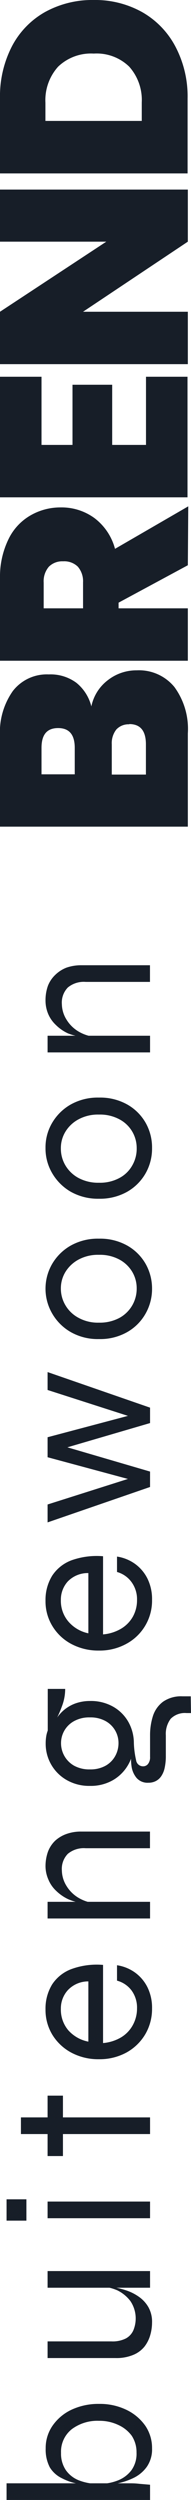
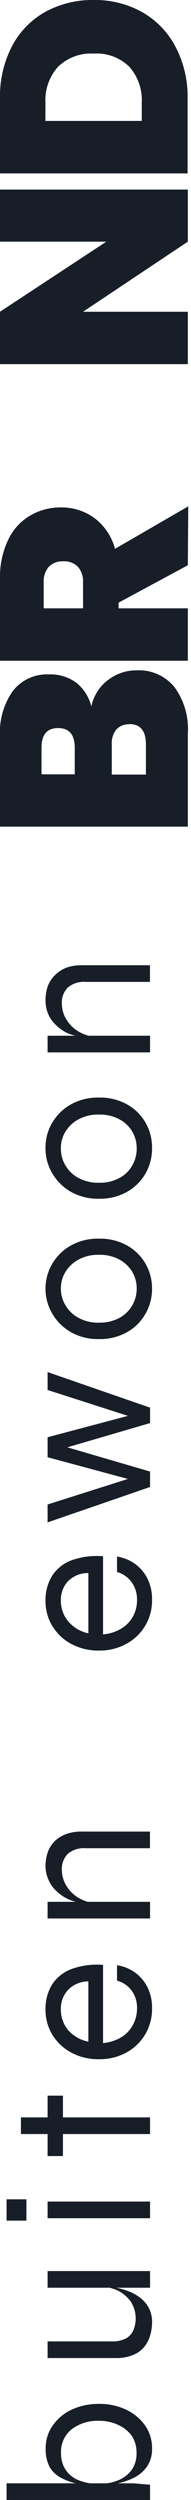
<svg xmlns="http://www.w3.org/2000/svg" id="Laag_1" data-name="Laag 1" viewBox="0 0 23 300">
  <defs>
    <style>.cls-1{fill:#171e28;}</style>
  </defs>
  <path class="cls-1" d="M13,81.61a5.58,5.58,0,0,1,3.48-1.17,5.51,5.51,0,0,1,4.52,2A8.5,8.5,0,0,1,22.62,88v11.2H0V88.36a8.57,8.57,0,0,1,1.54-5.43,5.17,5.17,0,0,1,4.33-2,5.23,5.23,0,0,1,3.32,1A5.28,5.28,0,0,1,11,84.77,5.29,5.29,0,0,1,13,81.61ZM9,92.92V89.74Q9,87.37,7,87.37c-1.35,0-2,.79-2,2.37v3.18Zm6.58-6a2,2,0,0,0-1.57.62,2.65,2.65,0,0,0-.55,1.78v3.63h4.11V89.26C17.55,87.68,16.89,86.89,15.56,86.89Z" />
  <path class="cls-1" d="M22.62,67.83l-8.34,4.49V73h8.34v6.29H0V69.37a10.25,10.25,0,0,1,1-4.62,6.59,6.59,0,0,1,2.6-2.86,7.21,7.21,0,0,1,3.7-1,6.72,6.72,0,0,1,4.06,1.27,6.81,6.81,0,0,1,2.49,3.7l8.82-5.1ZM10,73V69.88A2.68,2.68,0,0,0,9.37,68a2.33,2.33,0,0,0-1.77-.64A2.27,2.27,0,0,0,5.89,68a2.67,2.67,0,0,0-.63,1.91V73Z" />
-   <path class="cls-1" d="M5,53.39H8.73V46.17h4.78v7.22h4.07V45.21h5V59.68H0V45.21H5Z" />
  <path class="cls-1" d="M22.62,22.75V29L10,37.41H22.62V43.7H0V37.41L12.8,29H0V22.75Z" />
  <path class="cls-1" d="M1.43,5.57a10.06,10.06,0,0,1,4-4.13A11.79,11.79,0,0,1,11.29,0a11.61,11.61,0,0,1,5.84,1.46,10.24,10.24,0,0,1,4,4.14,12.81,12.81,0,0,1,1.46,6.21v9H0v-9A13.06,13.06,0,0,1,1.43,5.57ZM15.56,8a5.62,5.62,0,0,0-4.27-1.57A5.72,5.72,0,0,0,7,8a6,6,0,0,0-1.53,4.33v2.18H17.07V12.29A6,6,0,0,0,15.56,8Z" />
  <path class="cls-1" d="M.79,298H15.6c.29,0,.69,0,1.18.06l1.29.11V300H.79Zm17.52-4.2a3.67,3.67,0,0,1-.63,2.22,4.22,4.22,0,0,1-1.63,1.35,8,8,0,0,1-2.09.67,10.89,10.89,0,0,1-2,.2,16.19,16.19,0,0,1-2.49-.18,6.5,6.5,0,0,1-2-.66A3.47,3.47,0,0,1,6,296.09a4.58,4.58,0,0,1-.5-2.26,4.69,4.69,0,0,1,.84-2.76,5.75,5.75,0,0,1,2.29-1.91,7.66,7.66,0,0,1,3.31-.69,7.34,7.34,0,0,1,3.3.72,5.88,5.88,0,0,1,2.27,1.92A4.74,4.74,0,0,1,18.31,293.83Zm-1.87.49a3.58,3.58,0,0,0-.58-2A4.1,4.1,0,0,0,14.25,291a5.28,5.28,0,0,0-2.33-.5,5.16,5.16,0,0,0-3.27,1,3.44,3.44,0,0,0-1.3,2.86,3.53,3.53,0,0,0,.58,2.06,3.46,3.46,0,0,0,1.61,1.24,6.45,6.45,0,0,0,2.38.41,6.1,6.1,0,0,0,2.26-.41,3.76,3.76,0,0,0,1.64-1.22A3.38,3.38,0,0,0,16.44,294.32Z" />
  <path class="cls-1" d="M18.07,272.53v2H5.73v-2Zm-5.75,1.85.69,0c.19,0,.5.06.91.13a10.56,10.56,0,0,1,1.37.37,5.79,5.79,0,0,1,1.44.74,3.88,3.88,0,0,1,1.14,1.24,3.56,3.56,0,0,1,.44,1.86,5.44,5.44,0,0,1-.21,1.47,4.12,4.12,0,0,1-.69,1.39,3.38,3.38,0,0,1-1.34,1,5.23,5.23,0,0,1-2.15.39H5.73v-2h7.7a3.52,3.52,0,0,0,1.74-.36,2.06,2.06,0,0,0,.9-1,3.72,3.72,0,0,0-.37-3.48,4.37,4.37,0,0,0-1.58-1.29A6.11,6.11,0,0,0,12.32,274.38Z" />
  <path class="cls-1" d="M.79,263.92H3.18v2.56H.79Zm4.94,2.27v-2H18.07v2Z" />
  <path class="cls-1" d="M2.52,256.09v-2H18.07v2Zm3.21,2.64v-7.25H7.58v7.25Z" />
  <path class="cls-1" d="M14.09,237.68v-1.85a5,5,0,0,1,2.16.87,4.84,4.84,0,0,1,1.51,1.78,5.54,5.54,0,0,1,.55,2.53,6,6,0,0,1-.82,3.11,6,6,0,0,1-2.27,2.19,6.77,6.77,0,0,1-3.3.8,6.91,6.91,0,0,1-3.31-.78,6,6,0,0,1-2.29-2.13,5.73,5.73,0,0,1-.84-3.07,5.53,5.53,0,0,1,.8-3,4.77,4.77,0,0,1,2.35-1.85,8.91,8.91,0,0,1,3.78-.49v9.38a5.13,5.13,0,0,0,2.13-.66A3.89,3.89,0,0,0,16,243a4.13,4.13,0,0,0,.5-2,3.48,3.48,0,0,0-.65-2.13A3.23,3.23,0,0,0,14.09,237.68Zm-6.76,3.38a3.83,3.83,0,0,0,.89,2.57A4.33,4.33,0,0,0,10.64,245v-7.23a3.36,3.36,0,0,0-2.47,1.05A3.26,3.26,0,0,0,7.33,241.06Z" />
  <path class="cls-1" d="M5.48,224a5.23,5.23,0,0,1,.29-1.78,3.58,3.58,0,0,1,.87-1.33A4,4,0,0,1,8,220.08a5.13,5.13,0,0,1,1.81-.29h8.25v2H10.32a3,3,0,0,0-2.15.67,2.59,2.59,0,0,0-.72,2A3.61,3.61,0,0,0,8,226.3a4.19,4.19,0,0,0,1.42,1.42,4.87,4.87,0,0,0,2.09.68l-1.44,0a6.34,6.34,0,0,1-1.87-.5,5.32,5.32,0,0,1-1.44-1,3.85,3.85,0,0,1-.93-1.34A4.07,4.07,0,0,1,5.48,224Zm.25,6.22v-2H18.07v2Z" />
-   <path class="cls-1" d="M16.12,209.2a5.16,5.16,0,0,1-.63,2.48,5,5,0,0,1-1.82,1.9,5.35,5.35,0,0,1-2.84.73A5.44,5.44,0,0,1,8,213.59a5,5,0,0,1-2.5-4.39,5.1,5.1,0,0,1,.06-.8,3.4,3.4,0,0,1,.19-.73v-5H7.85a5.84,5.84,0,0,1-.4,2.11,12.74,12.74,0,0,1-.81,1.79l-.1.1a4.87,4.87,0,0,1,1.11-1.42,4.54,4.54,0,0,1,1.44-.84,5.21,5.21,0,0,1,1.74-.29,5.44,5.44,0,0,1,2.84.71,4.85,4.85,0,0,1,1.82,1.86A5.18,5.18,0,0,1,16.12,209.2Zm-1.85,0a3,3,0,0,0-1.56-2.67,3.73,3.73,0,0,0-1.88-.44,3.76,3.76,0,0,0-1.88.43,3,3,0,0,0-1.6,2.68,3.1,3.1,0,0,0,1.58,2.69,3.81,3.81,0,0,0,1.9.44,3.73,3.73,0,0,0,1.88-.44,3,3,0,0,0,1.16-1.16A3.18,3.18,0,0,0,14.27,209.2ZM23,205.57h-.54a2.4,2.4,0,0,0-1.9.68,3,3,0,0,0-.59,2v2.47a6.49,6.49,0,0,1-.14,1.42,2.79,2.79,0,0,1-.41,1,1.77,1.77,0,0,1-.66.59,1.88,1.88,0,0,1-.89.2,1.75,1.75,0,0,1-1.42-.57,2.76,2.76,0,0,1-.61-1.4,5.43,5.43,0,0,1,0-1.61l.28-1.18a10.77,10.77,0,0,0,.27,2.06.84.84,0,0,0,.84.73.74.74,0,0,0,.6-.29,1.29,1.29,0,0,0,.24-.85v-2.57a7.56,7.56,0,0,1,.35-2.34,3.46,3.46,0,0,1,1.21-1.7,3.8,3.8,0,0,1,2.34-.65h1Z" />
  <path class="cls-1" d="M14.09,188.64v-1.85a5,5,0,0,1,2.16.87,4.84,4.84,0,0,1,1.51,1.78,5.54,5.54,0,0,1,.55,2.53,5.88,5.88,0,0,1-3.09,5.29,6.67,6.67,0,0,1-3.3.81,6.91,6.91,0,0,1-3.31-.78,5.9,5.9,0,0,1-2.29-2.14,5.67,5.67,0,0,1-.84-3.06,5.53,5.53,0,0,1,.8-3,4.79,4.79,0,0,1,2.35-1.86,9.08,9.08,0,0,1,3.78-.48v9.38a5.13,5.13,0,0,0,2.13-.66A3.92,3.92,0,0,0,16,194a4.06,4.06,0,0,0,.5-2,3.48,3.48,0,0,0-.65-2.13A3.23,3.23,0,0,0,14.09,188.64ZM7.33,192a3.83,3.83,0,0,0,.89,2.57A4.33,4.33,0,0,0,10.64,196v-7.23a3.36,3.36,0,0,0-2.47,1A3.24,3.24,0,0,0,7.33,192Z" />
  <path class="cls-1" d="M16.26,169.68l0,.5L5.73,166.8v-2.15l12.34,4.27v1.85L7.26,173.93v-.5l10.81,3.16v1.85L5.73,182.69v-2.15l10.51-3.33,0,.49L5.73,174.87v-2.4Z" />
  <path class="cls-1" d="M18.31,154.6a6,6,0,0,1-.76,3,5.86,5.86,0,0,1-2.21,2.24,6.58,6.58,0,0,1-3.42.85,6.58,6.58,0,0,1-3.42-.85,6.06,6.06,0,0,1-2.23-2.24,5.92,5.92,0,0,1,0-5.91,6.06,6.06,0,0,1,2.23-2.21,6.67,6.67,0,0,1,3.42-.84,6.67,6.67,0,0,1,3.42.84,5.86,5.86,0,0,1,2.21,2.21A6,6,0,0,1,18.31,154.6Zm-1.85,0a3.85,3.85,0,0,0-.52-1.95,4,4,0,0,0-1.54-1.49,4.92,4.92,0,0,0-2.48-.58,4.92,4.92,0,0,0-2.48.58,4.18,4.18,0,0,0-1.57,1.49,3.77,3.77,0,0,0-.54,1.95,3.9,3.9,0,0,0,.53,2,4,4,0,0,0,1.56,1.52,4.85,4.85,0,0,0,2.5.6,5,5,0,0,0,2.48-.58,4,4,0,0,0,1.54-1.52A4,4,0,0,0,16.46,154.6Z" />
  <path class="cls-1" d="M18.31,137.77a6,6,0,0,1-.76,3A5.93,5.93,0,0,1,15.34,143a6.67,6.67,0,0,1-3.42.85A6.67,6.67,0,0,1,8.5,143a6.14,6.14,0,0,1-2.23-2.24,5.84,5.84,0,0,1-.79-3,5.77,5.77,0,0,1,.79-3,6.06,6.06,0,0,1,2.23-2.21,6.67,6.67,0,0,1,3.42-.84,6.67,6.67,0,0,1,3.42.84,5.86,5.86,0,0,1,2.21,2.21A6,6,0,0,1,18.31,137.77Zm-1.85,0a3.89,3.89,0,0,0-2.06-3.44,4.92,4.92,0,0,0-2.48-.58,4.92,4.92,0,0,0-2.48.58,4.1,4.1,0,0,0-1.57,1.49,3.77,3.77,0,0,0-.54,2,3.93,3.93,0,0,0,.53,2,4.08,4.08,0,0,0,1.56,1.52,5,5,0,0,0,2.5.59,4.92,4.92,0,0,0,2.48-.58,3.82,3.82,0,0,0,1.54-1.52A4,4,0,0,0,16.46,137.77Z" />
  <path class="cls-1" d="M5.48,120.07a5.17,5.17,0,0,1,.29-1.77A3.62,3.62,0,0,1,6.64,117,4,4,0,0,1,8,116.12a5.37,5.37,0,0,1,1.81-.29h8.25v2H10.32a3,3,0,0,0-2.15.67,2.59,2.59,0,0,0-.72,2A3.61,3.61,0,0,0,8,122.34a4.19,4.19,0,0,0,1.42,1.42,4.87,4.87,0,0,0,2.09.68l-1.44,0A6.35,6.35,0,0,1,8.17,124a5.1,5.1,0,0,1-1.44-1,3.91,3.91,0,0,1-.93-1.33A4.15,4.15,0,0,1,5.48,120.07Zm.25,6.22v-2H18.07v2Z" />
</svg>